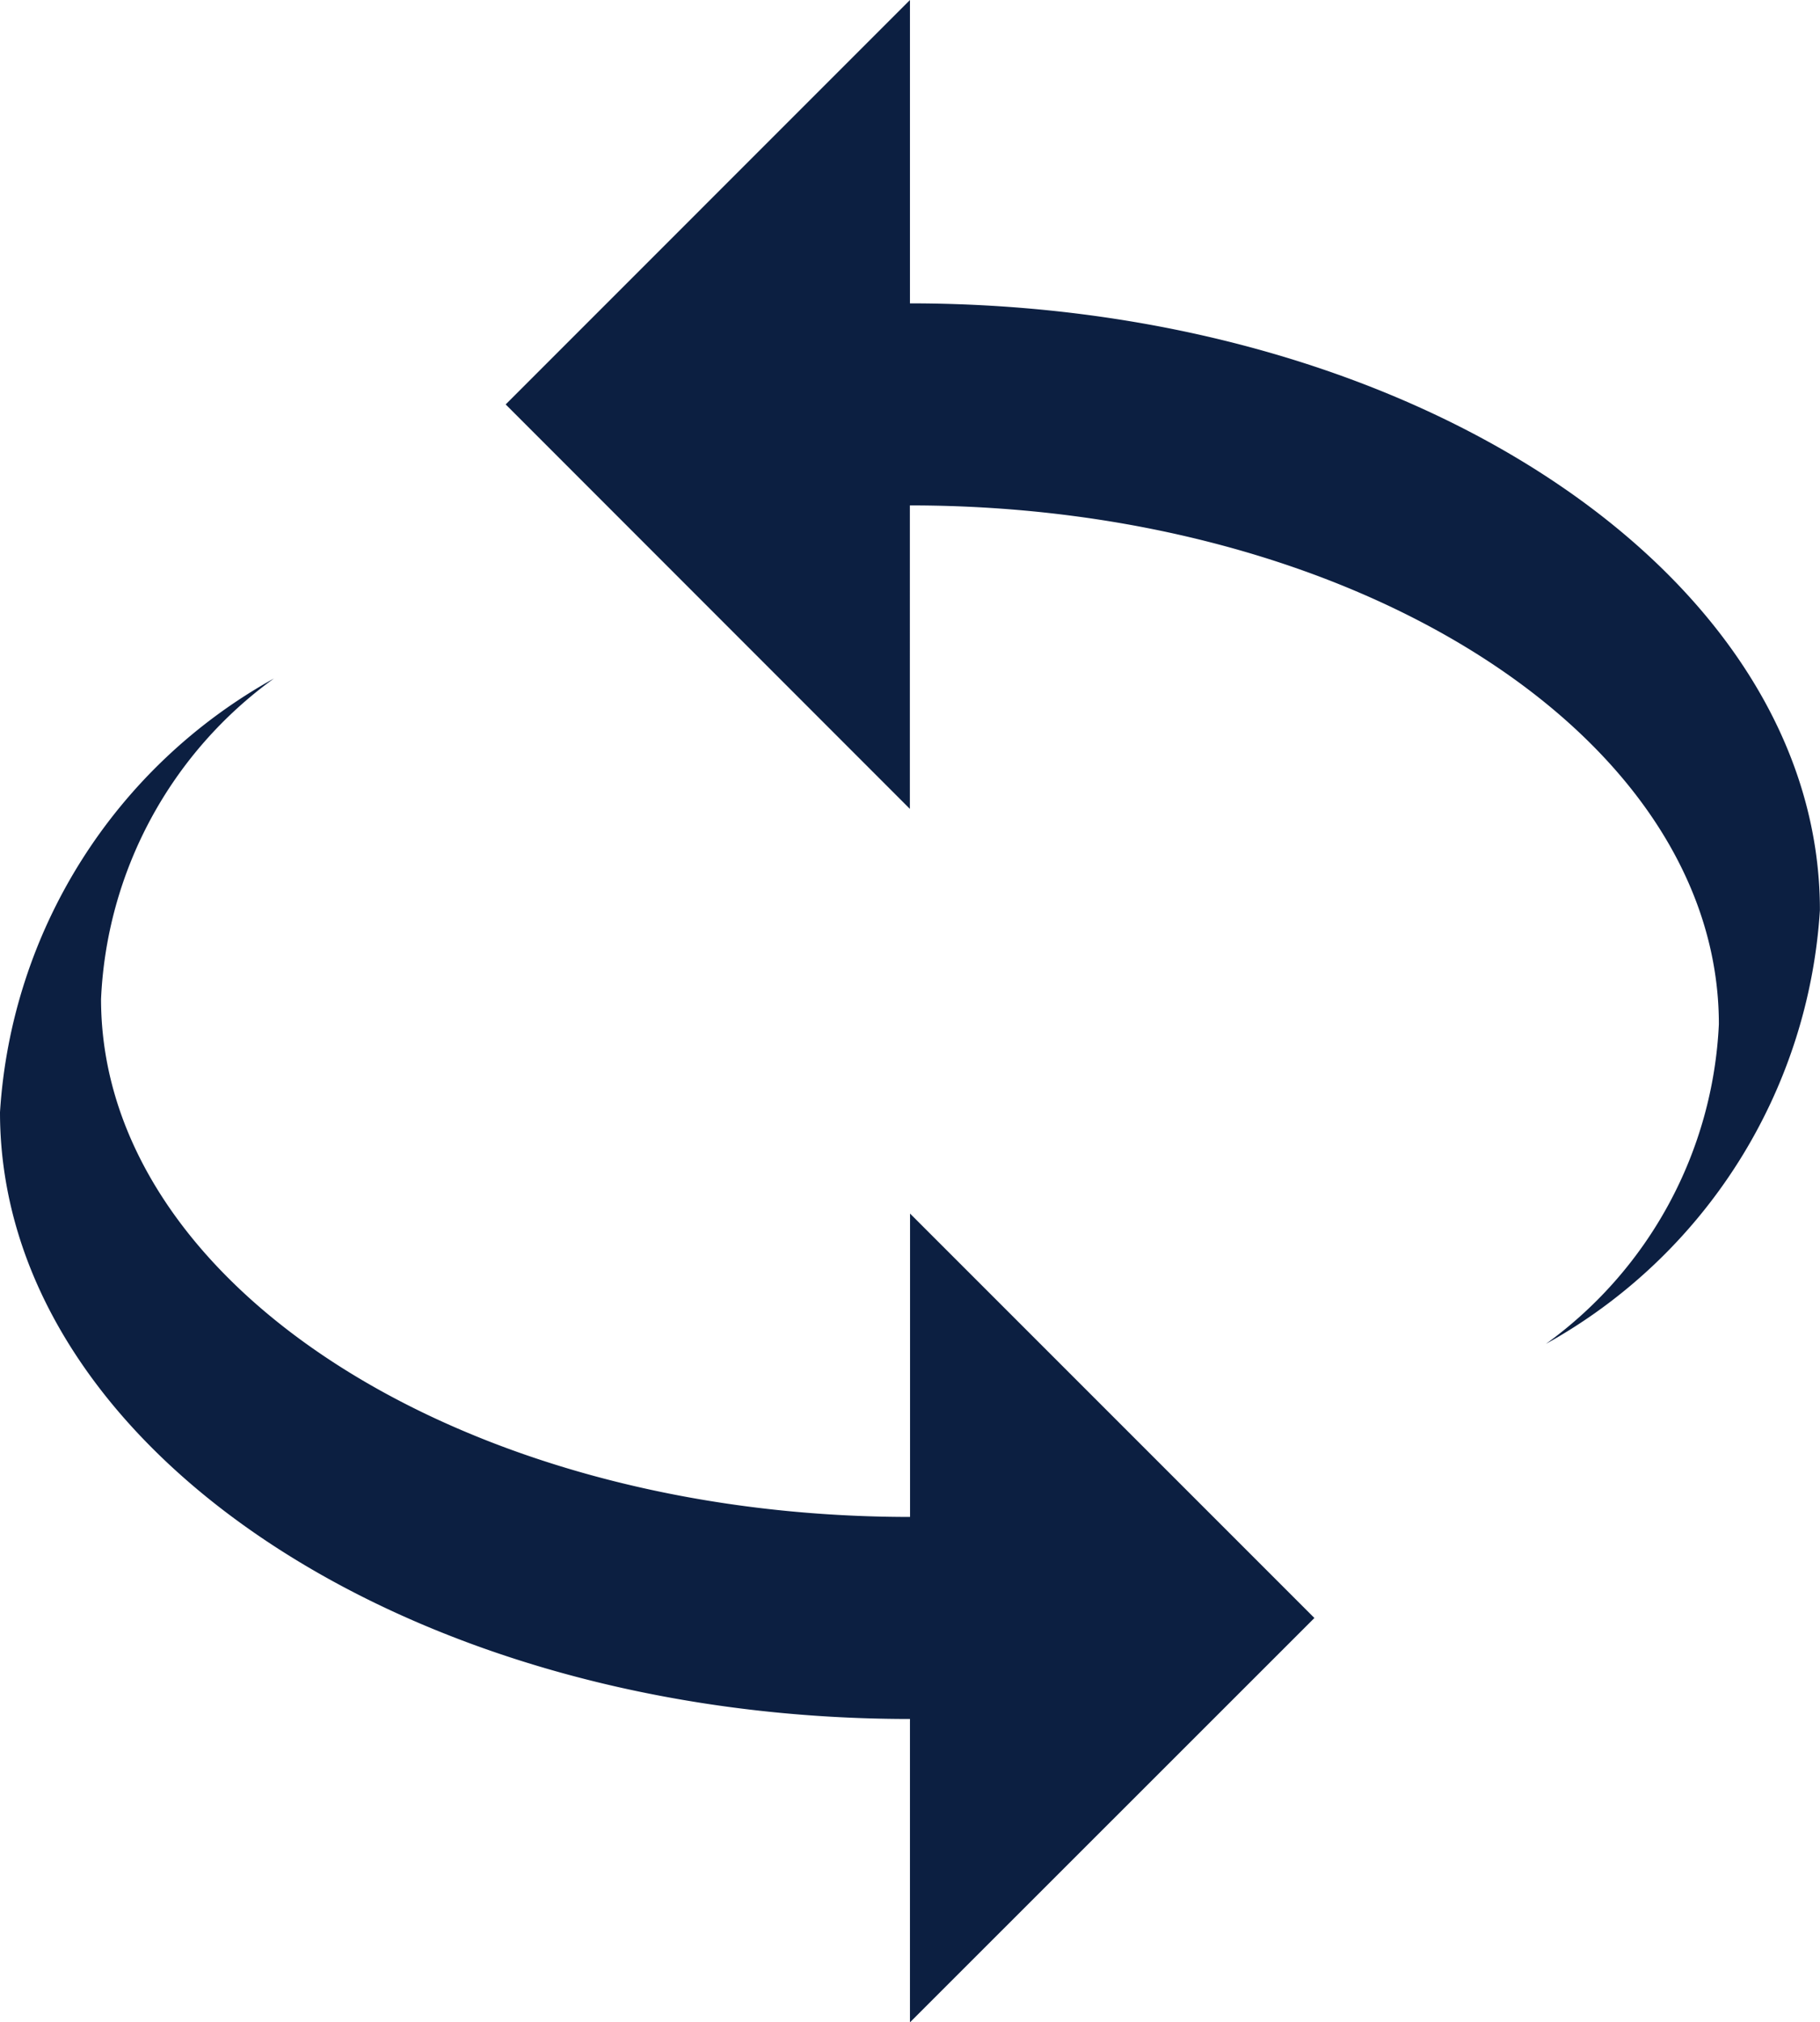
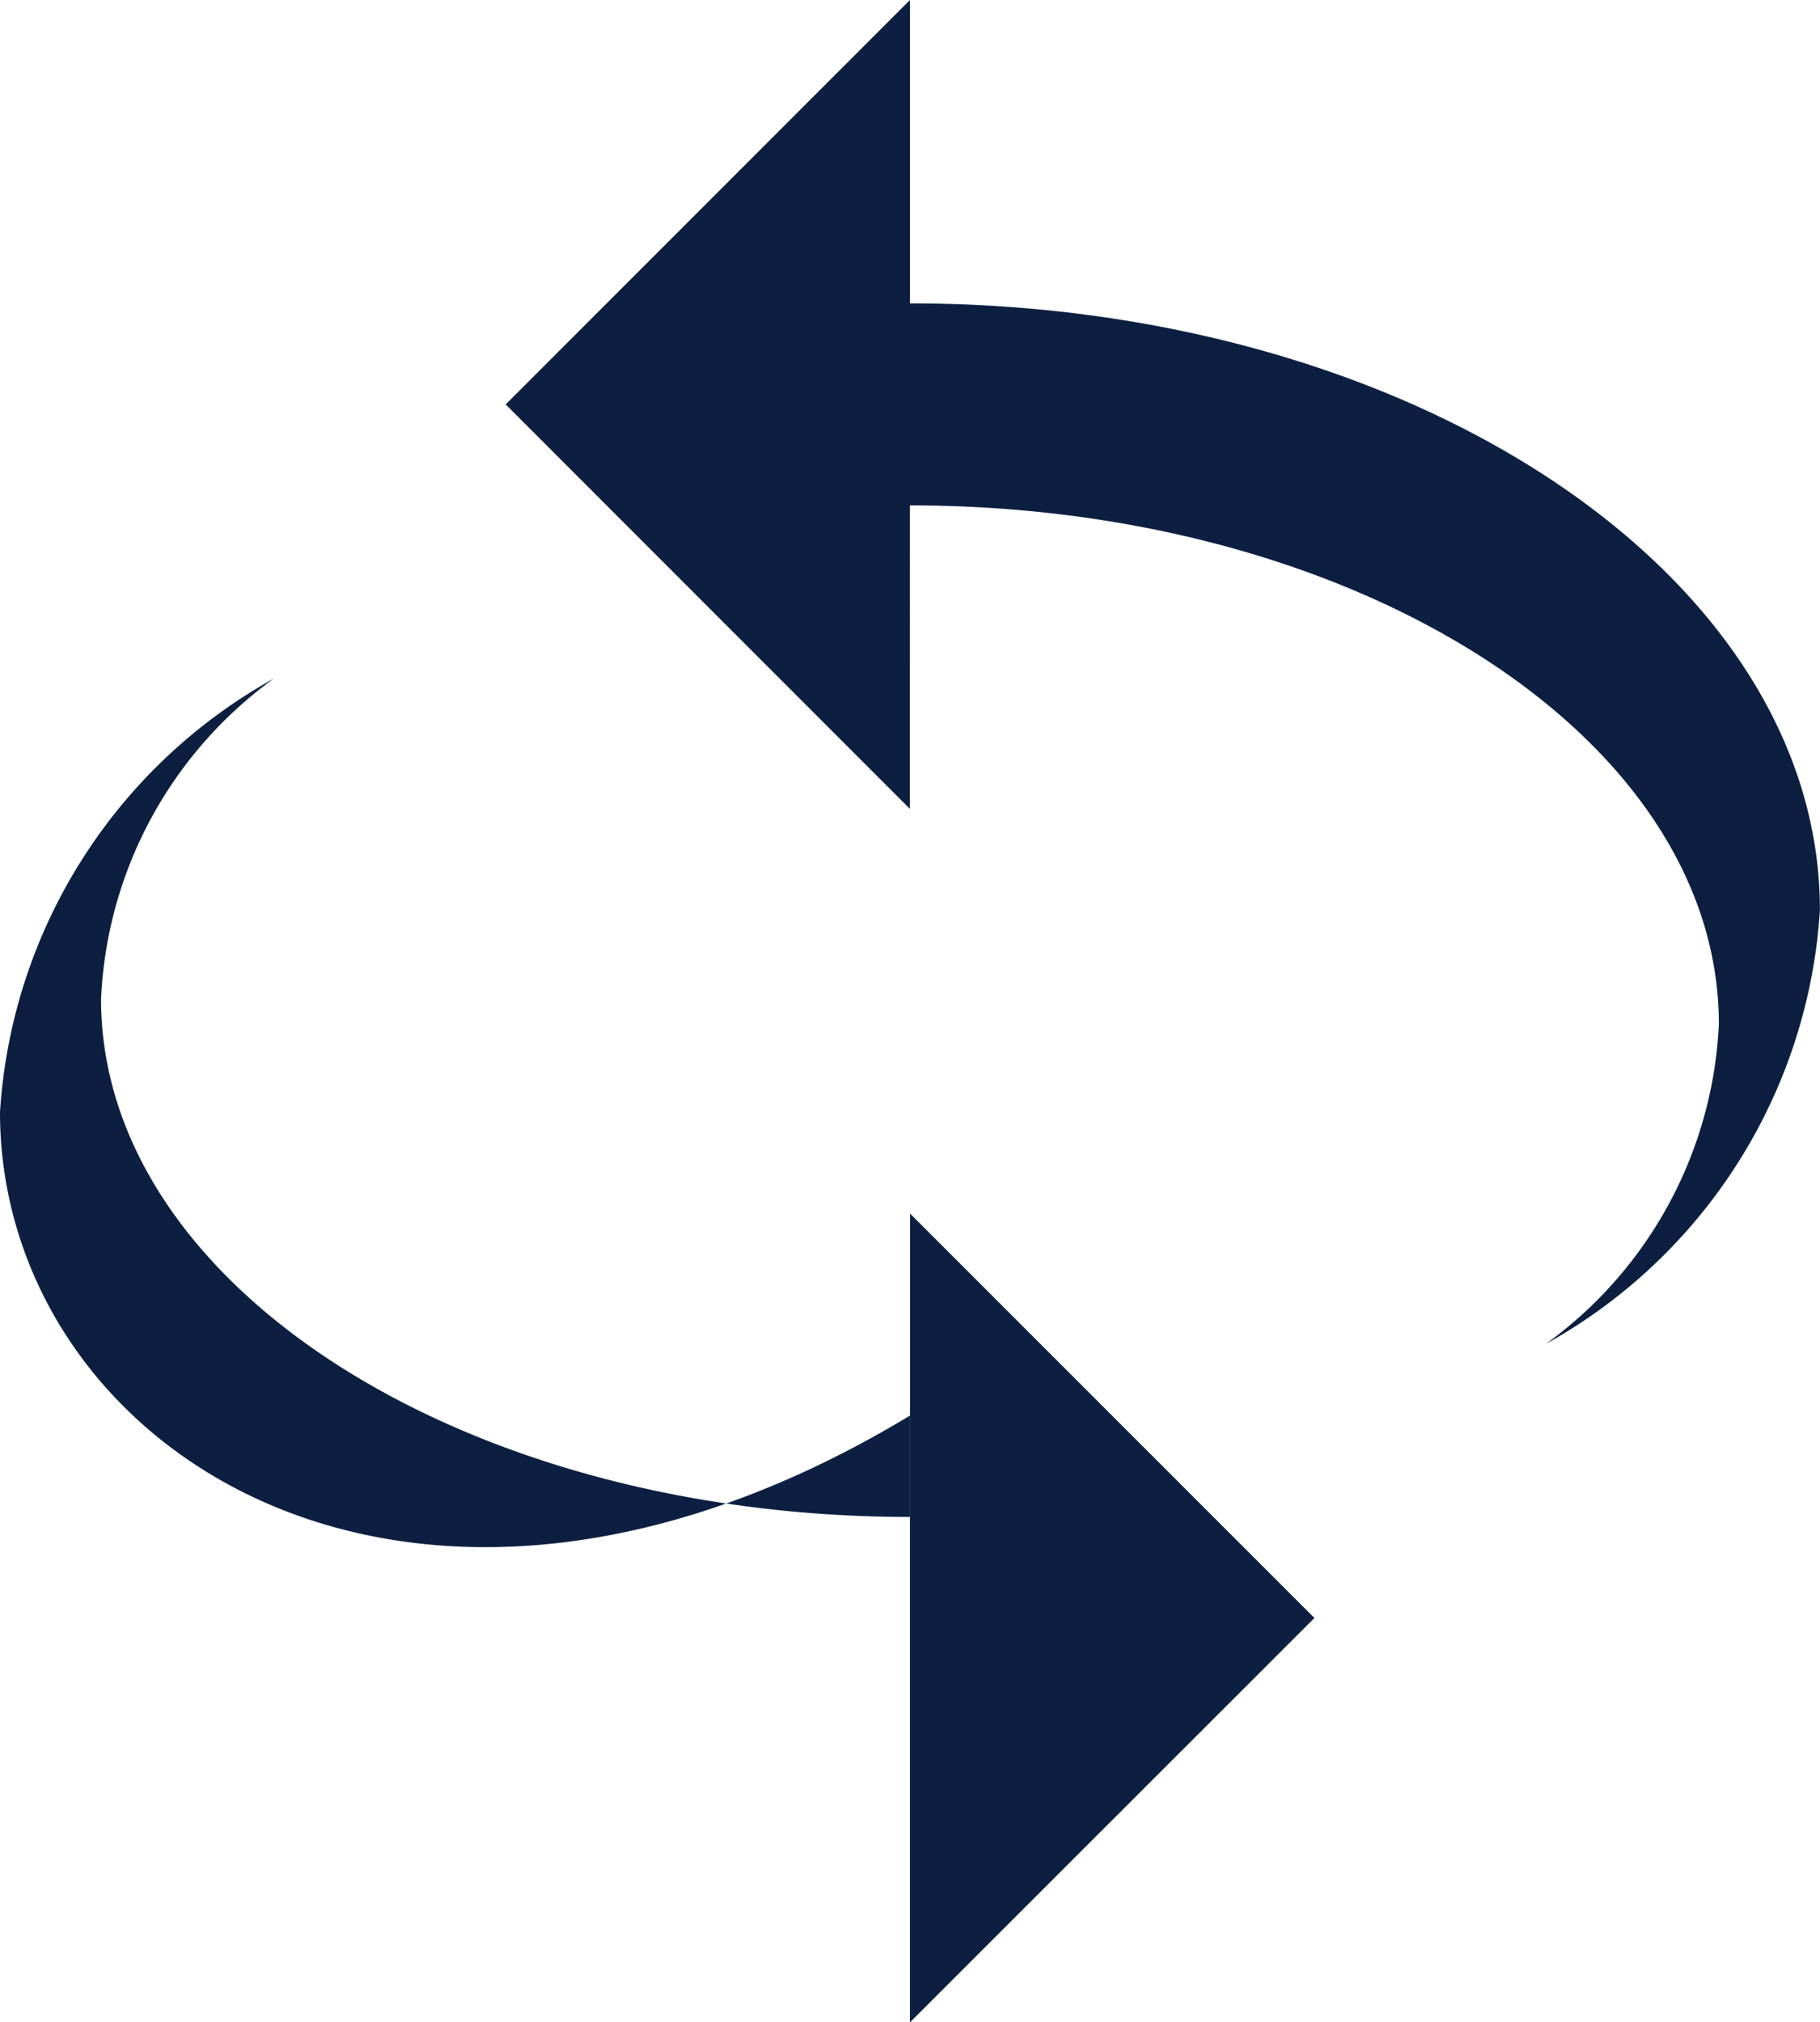
<svg xmlns="http://www.w3.org/2000/svg" width="20.101" height="22.332" viewBox="0 0 20.101 22.332">
-   <path id="rotate-3d-variant" d="M14.05,6.018c5.549,0,10.05,3,10.05,6.7a5.9,5.9,0,0,1-3.026,4.79,4.619,4.619,0,0,0,1.91-3.53c0-3.17-4-5.729-8.935-5.729V11.6L9.585,7.134,14.05,2.668v3.35m0,15.632C8.5,21.65,4,18.646,4,14.95a5.9,5.9,0,0,1,3.026-4.79,4.619,4.619,0,0,0-1.91,3.54c0,3.16,4,5.719,8.935,5.719v-3.35l4.466,4.466L14.05,25Zm0,0" transform="translate(-4 -2.668)" fill="#0c1f41" />
+   <path id="rotate-3d-variant" d="M14.05,6.018c5.549,0,10.05,3,10.05,6.7a5.9,5.9,0,0,1-3.026,4.79,4.619,4.619,0,0,0,1.91-3.53c0-3.17-4-5.729-8.935-5.729V11.6L9.585,7.134,14.05,2.668m0,15.632C8.5,21.65,4,18.646,4,14.95a5.9,5.9,0,0,1,3.026-4.79,4.619,4.619,0,0,0-1.91,3.54c0,3.16,4,5.719,8.935,5.719v-3.35l4.466,4.466L14.05,25Zm0,0" transform="translate(-4 -2.668)" fill="#0c1f41" />
</svg>